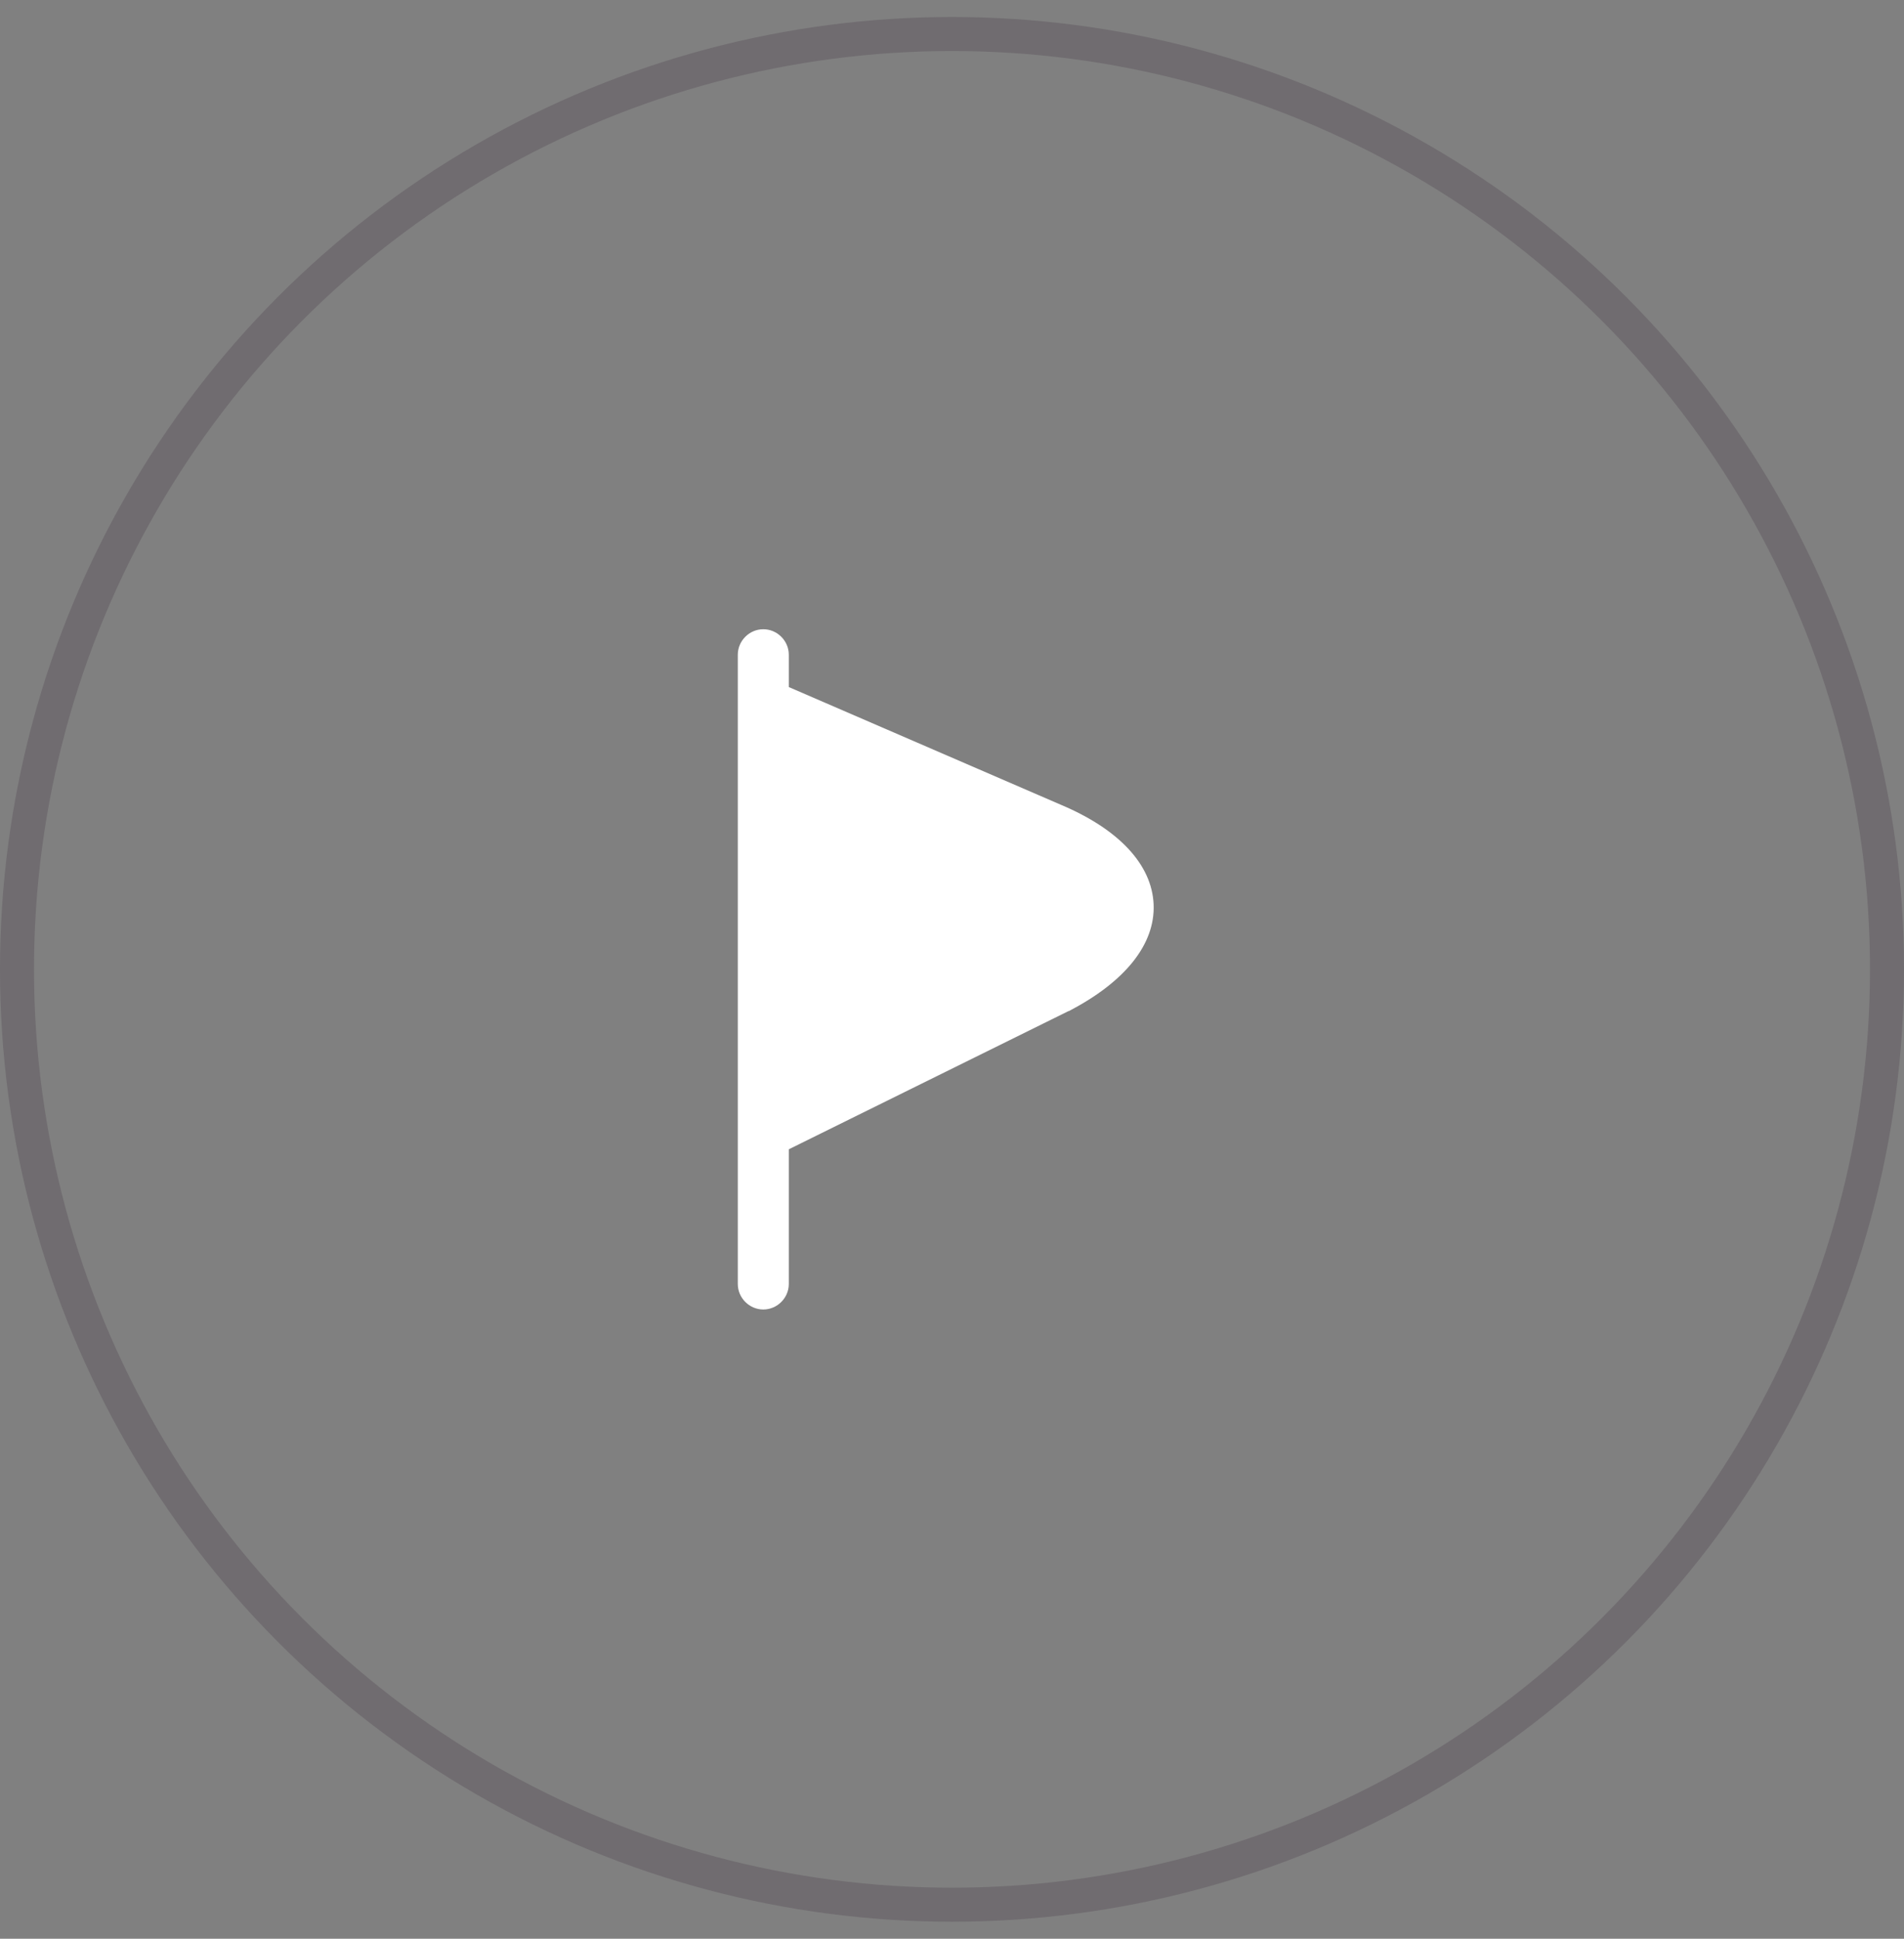
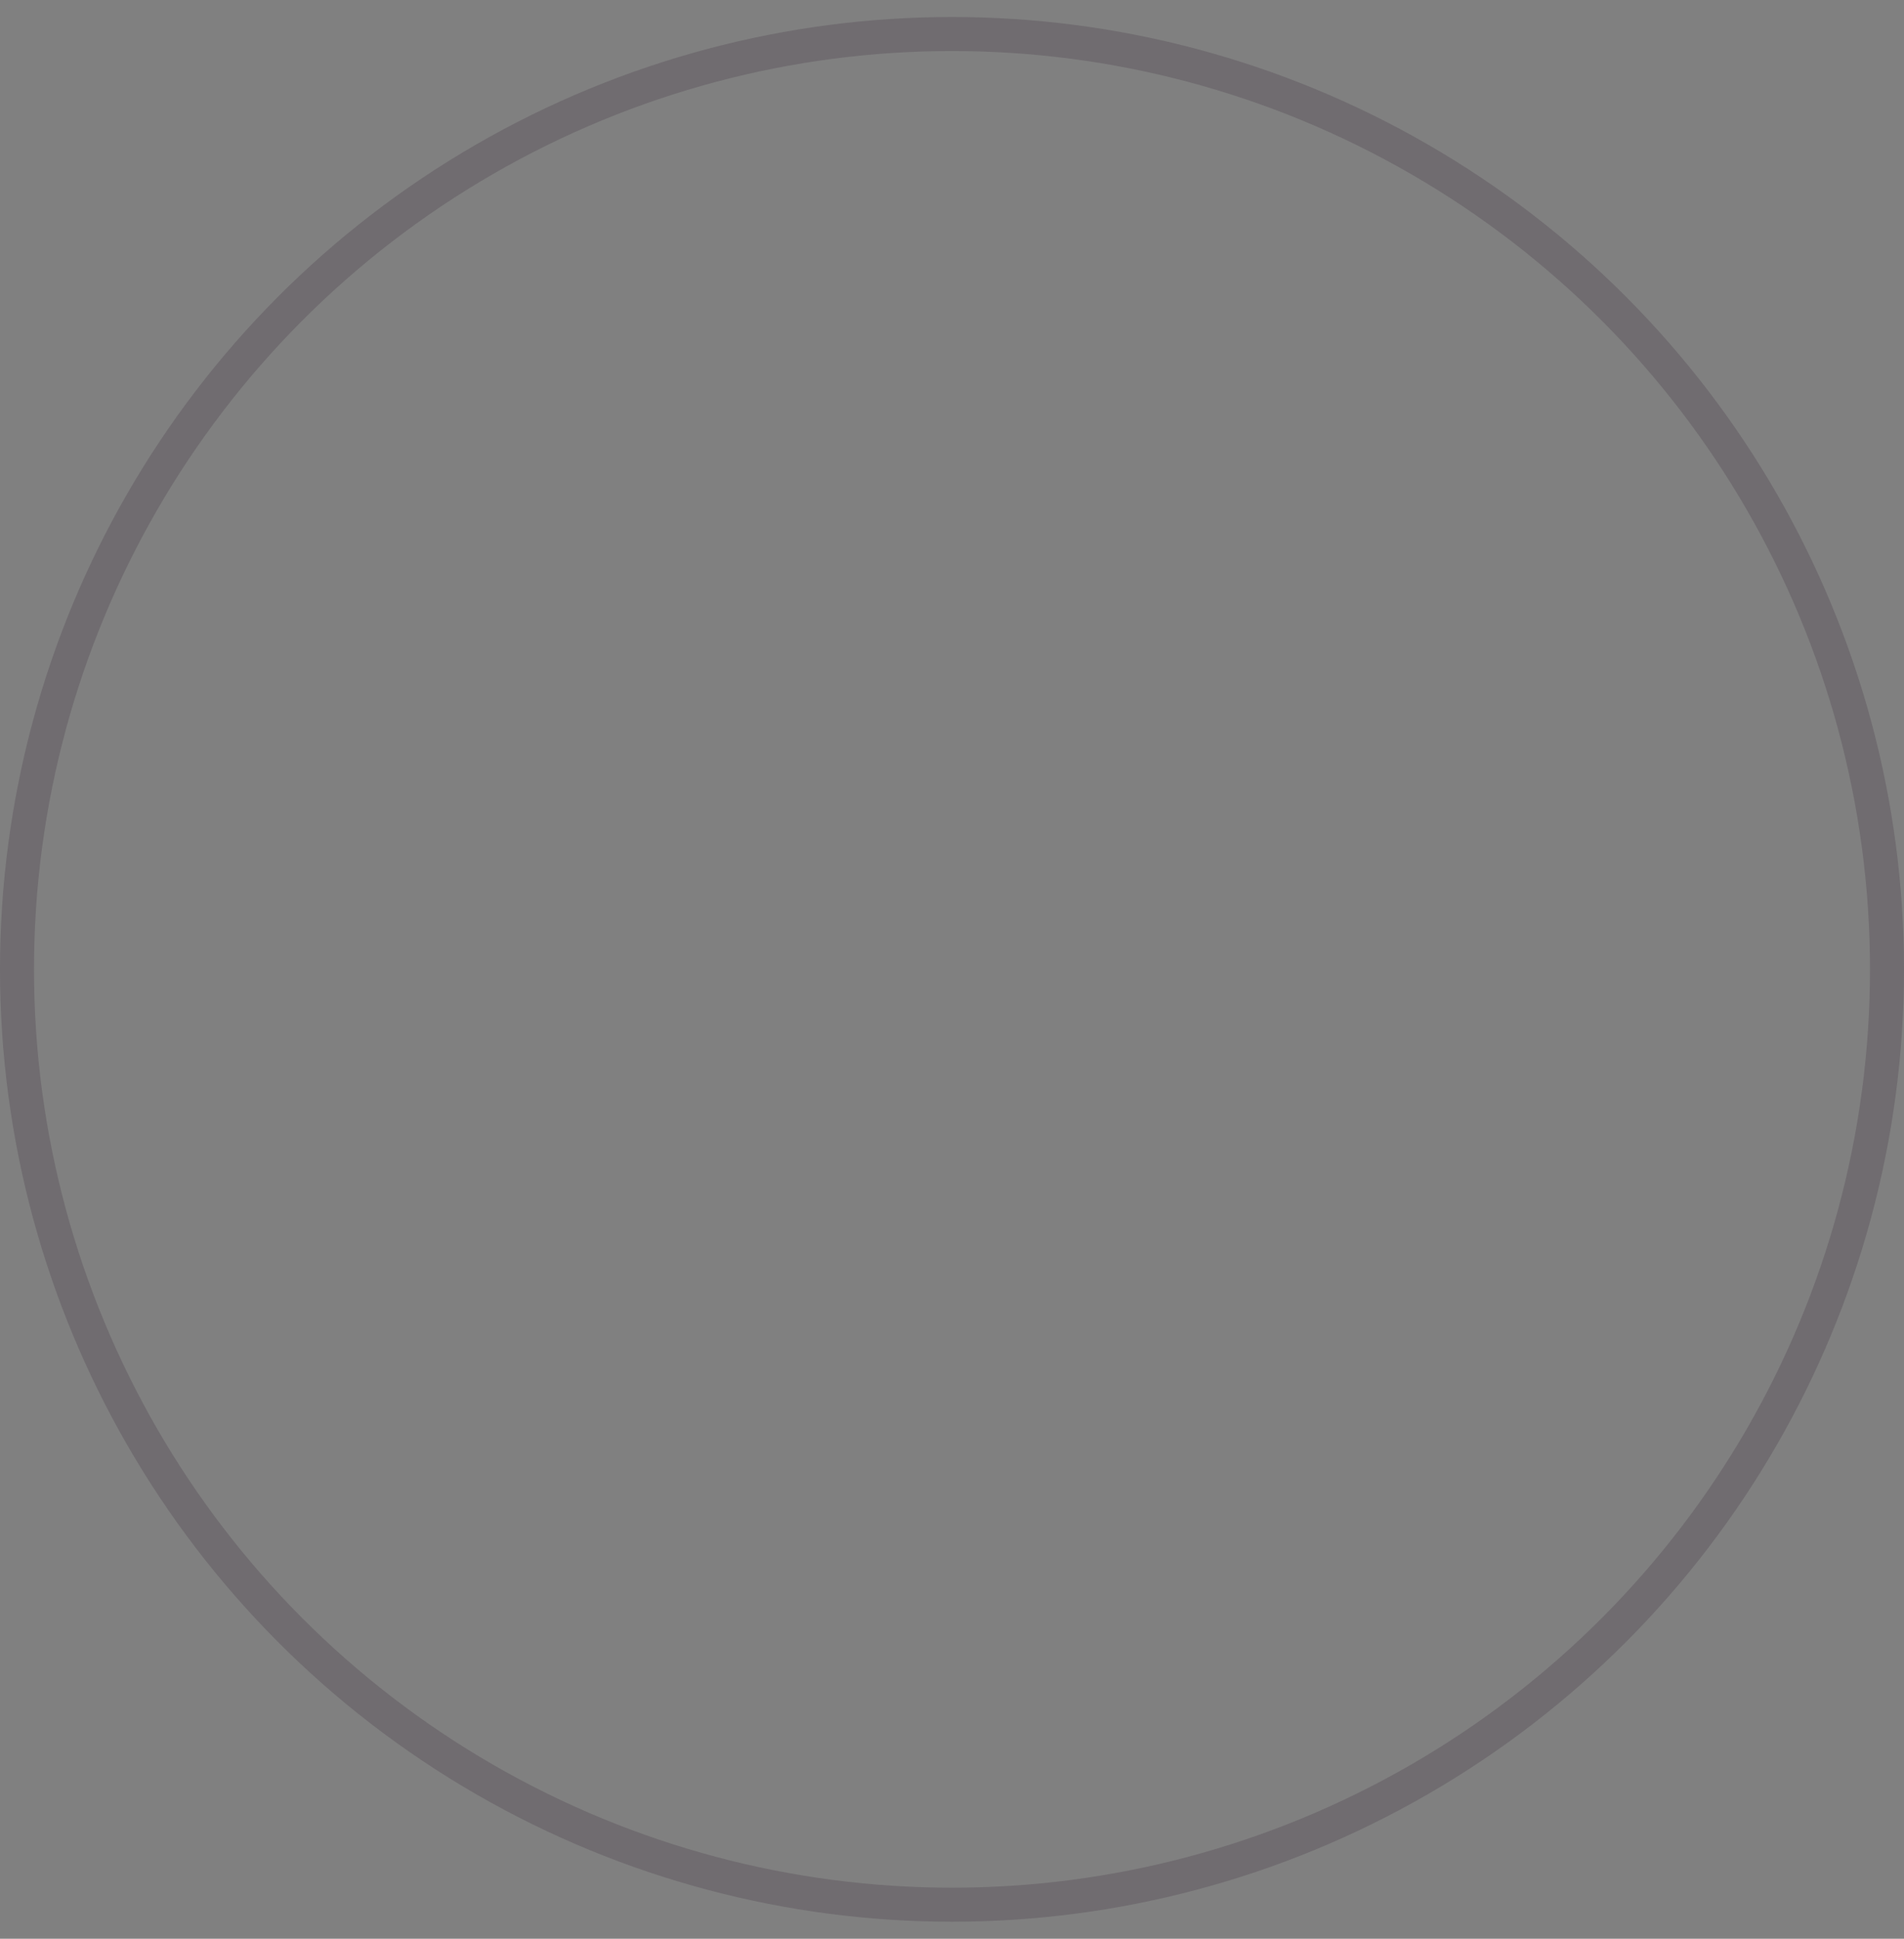
<svg xmlns="http://www.w3.org/2000/svg" width="56" height="57" viewBox="0 0 56 57" fill="none">
  <rect x="0" y="0" width="56" height="57" fill="#808080" stroke="none" />
  <circle cx="28" cy="28.5" r="27.5" stroke="#4C3F4A" stroke-opacity="0.3" />
-   <path d="M31.2 23.66L23.2 20.2V19.25C23.2 18.84 22.86 18.5 22.45 18.5C22.04 18.5 21.7 18.84 21.7 19.25V37.75C21.7 38.16 22.04 38.5 22.45 38.5C22.86 38.5 23.2 38.16 23.2 37.75V33.79L31.42 29.73C31.42 29.73 31.42 29.73 31.43 29.73C33.09 28.87 33.98 27.76 33.93 26.59C33.88 25.42 32.91 24.38 31.2 23.66Z" fill="white" />
</svg>